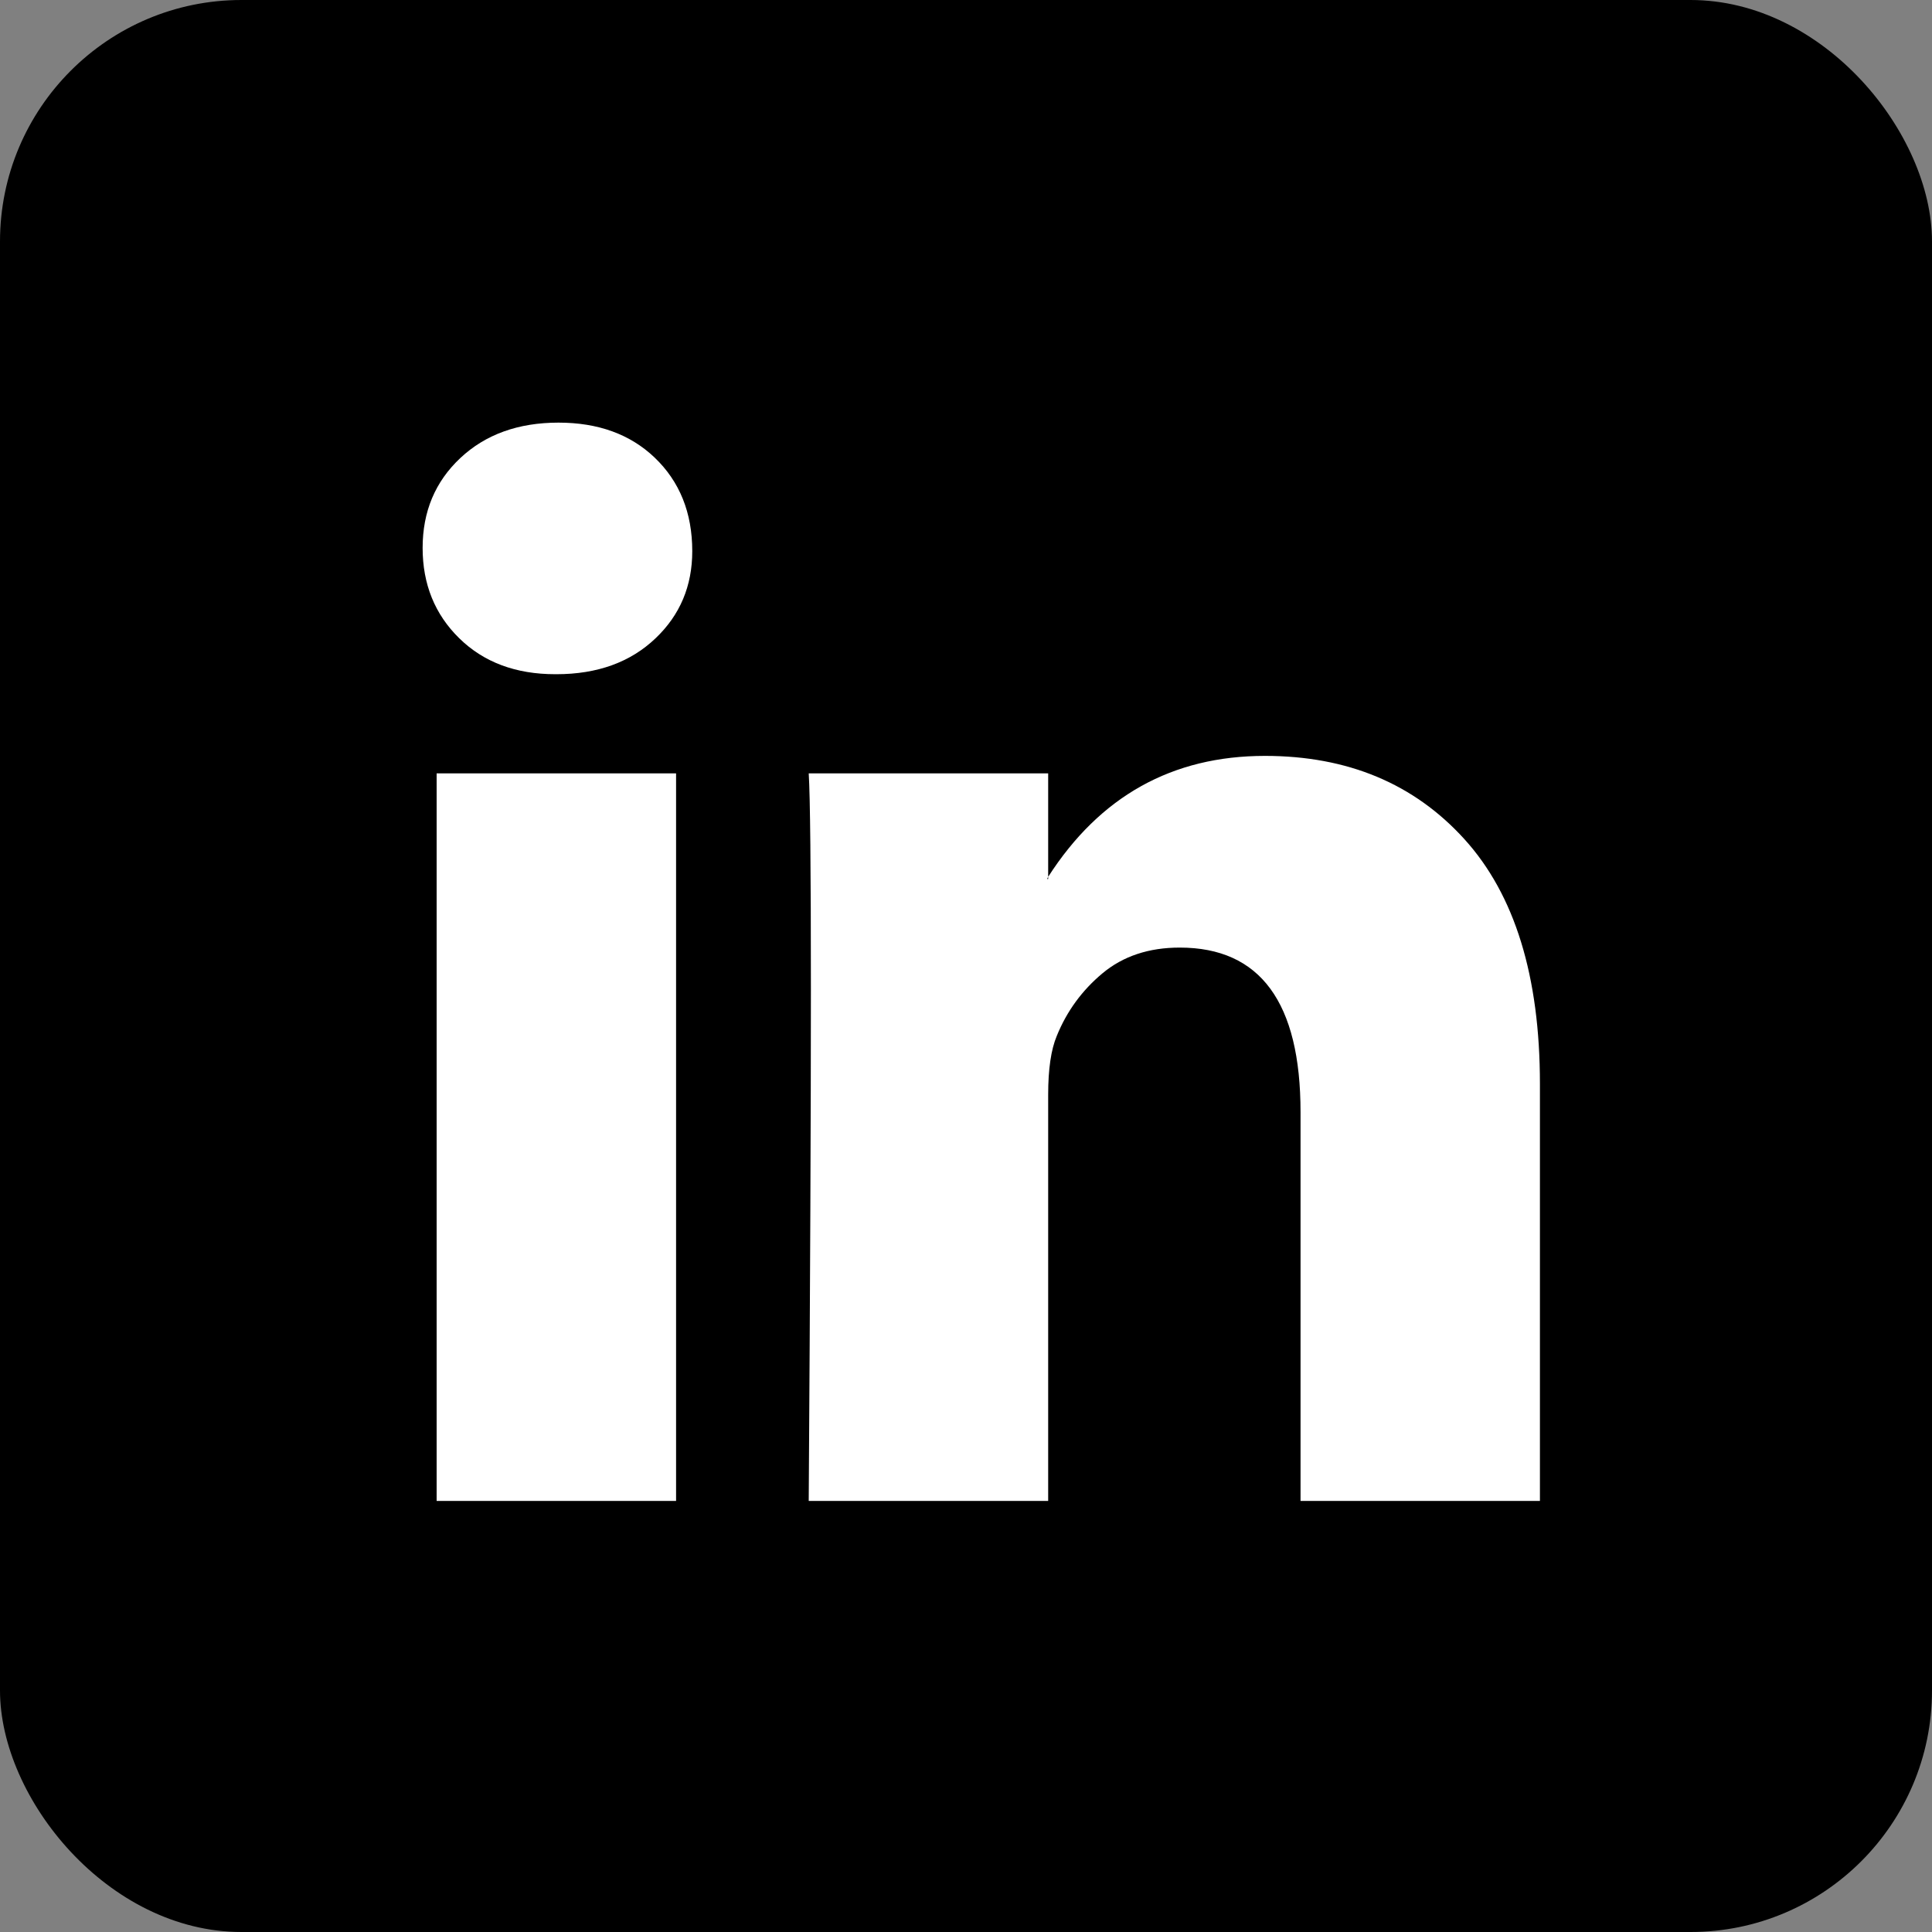
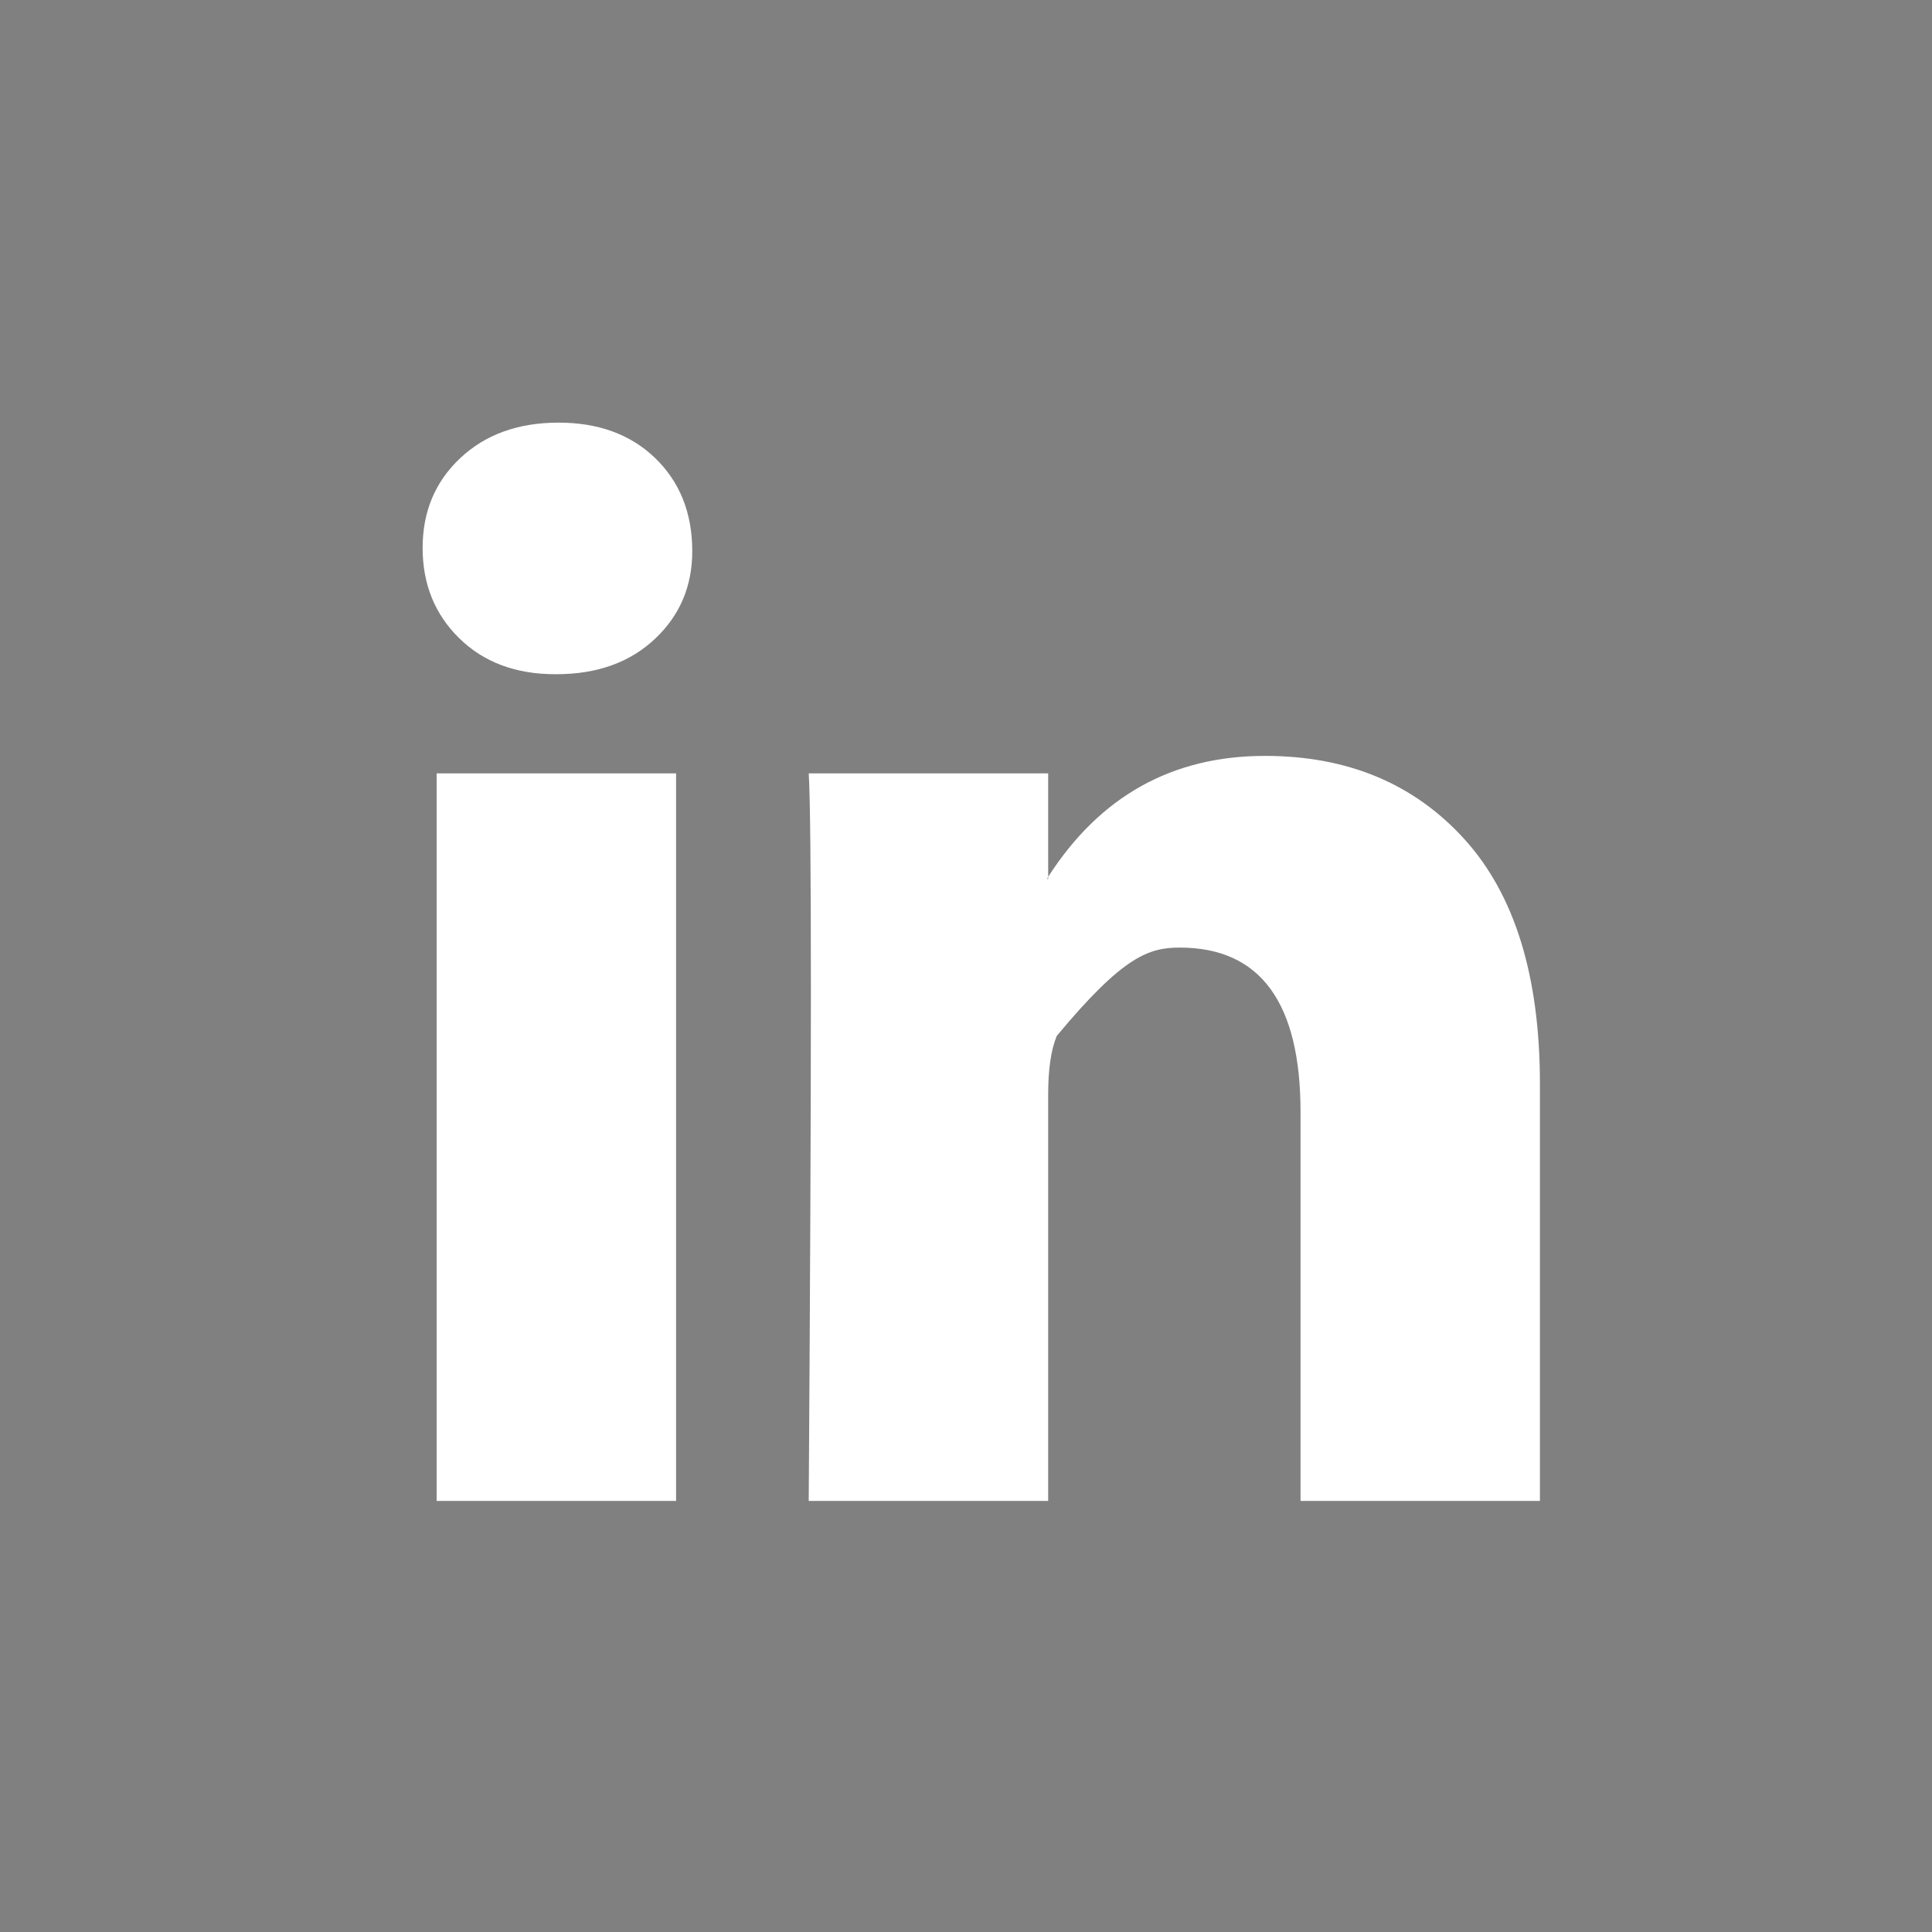
<svg xmlns="http://www.w3.org/2000/svg" width="32" height="32" viewBox="0 0 32 32" fill="none">
  <rect x="0" y="0" width="32" height="32" fill="#808080" stroke="none" />
-   <rect width="32" height="32" rx="4" fill="black" />
-   <path d="M7 9.075C7 8.473 7.208 7.977 7.625 7.586C8.042 7.195 8.584 7 9.251 7C9.906 7 10.436 7.192 10.841 7.577C11.257 7.974 11.466 8.491 11.466 9.129C11.466 9.706 11.263 10.187 10.858 10.572C10.442 10.969 9.894 11.167 9.215 11.167H9.197C8.542 11.167 8.012 10.969 7.607 10.572C7.202 10.175 7 9.676 7 9.075ZM7.232 24.86V12.809H11.198V24.86H7.232ZM13.395 24.86H17.361V18.131C17.361 17.71 17.408 17.385 17.504 17.157C17.67 16.748 17.923 16.402 18.263 16.119C18.602 15.837 19.028 15.695 19.54 15.695C20.874 15.695 21.541 16.604 21.541 18.42V24.86H25.506V17.951C25.506 16.171 25.09 14.82 24.256 13.9C23.422 12.98 22.321 12.52 20.951 12.52C19.415 12.52 18.218 13.188 17.361 14.523V14.559H17.343L17.361 14.523V12.809H13.395C13.419 13.194 13.431 14.39 13.431 16.399C13.431 18.407 13.419 21.228 13.395 24.86Z" fill="white" />
+   <path d="M7 9.075C7 8.473 7.208 7.977 7.625 7.586C8.042 7.195 8.584 7 9.251 7C9.906 7 10.436 7.192 10.841 7.577C11.257 7.974 11.466 8.491 11.466 9.129C11.466 9.706 11.263 10.187 10.858 10.572C10.442 10.969 9.894 11.167 9.215 11.167H9.197C8.542 11.167 8.012 10.969 7.607 10.572C7.202 10.175 7 9.676 7 9.075ZM7.232 24.86V12.809H11.198V24.86H7.232ZM13.395 24.86H17.361V18.131C17.361 17.71 17.408 17.385 17.504 17.157C18.602 15.837 19.028 15.695 19.54 15.695C20.874 15.695 21.541 16.604 21.541 18.42V24.86H25.506V17.951C25.506 16.171 25.09 14.82 24.256 13.9C23.422 12.98 22.321 12.52 20.951 12.52C19.415 12.52 18.218 13.188 17.361 14.523V14.559H17.343L17.361 14.523V12.809H13.395C13.419 13.194 13.431 14.39 13.431 16.399C13.431 18.407 13.419 21.228 13.395 24.86Z" fill="white" />
</svg>